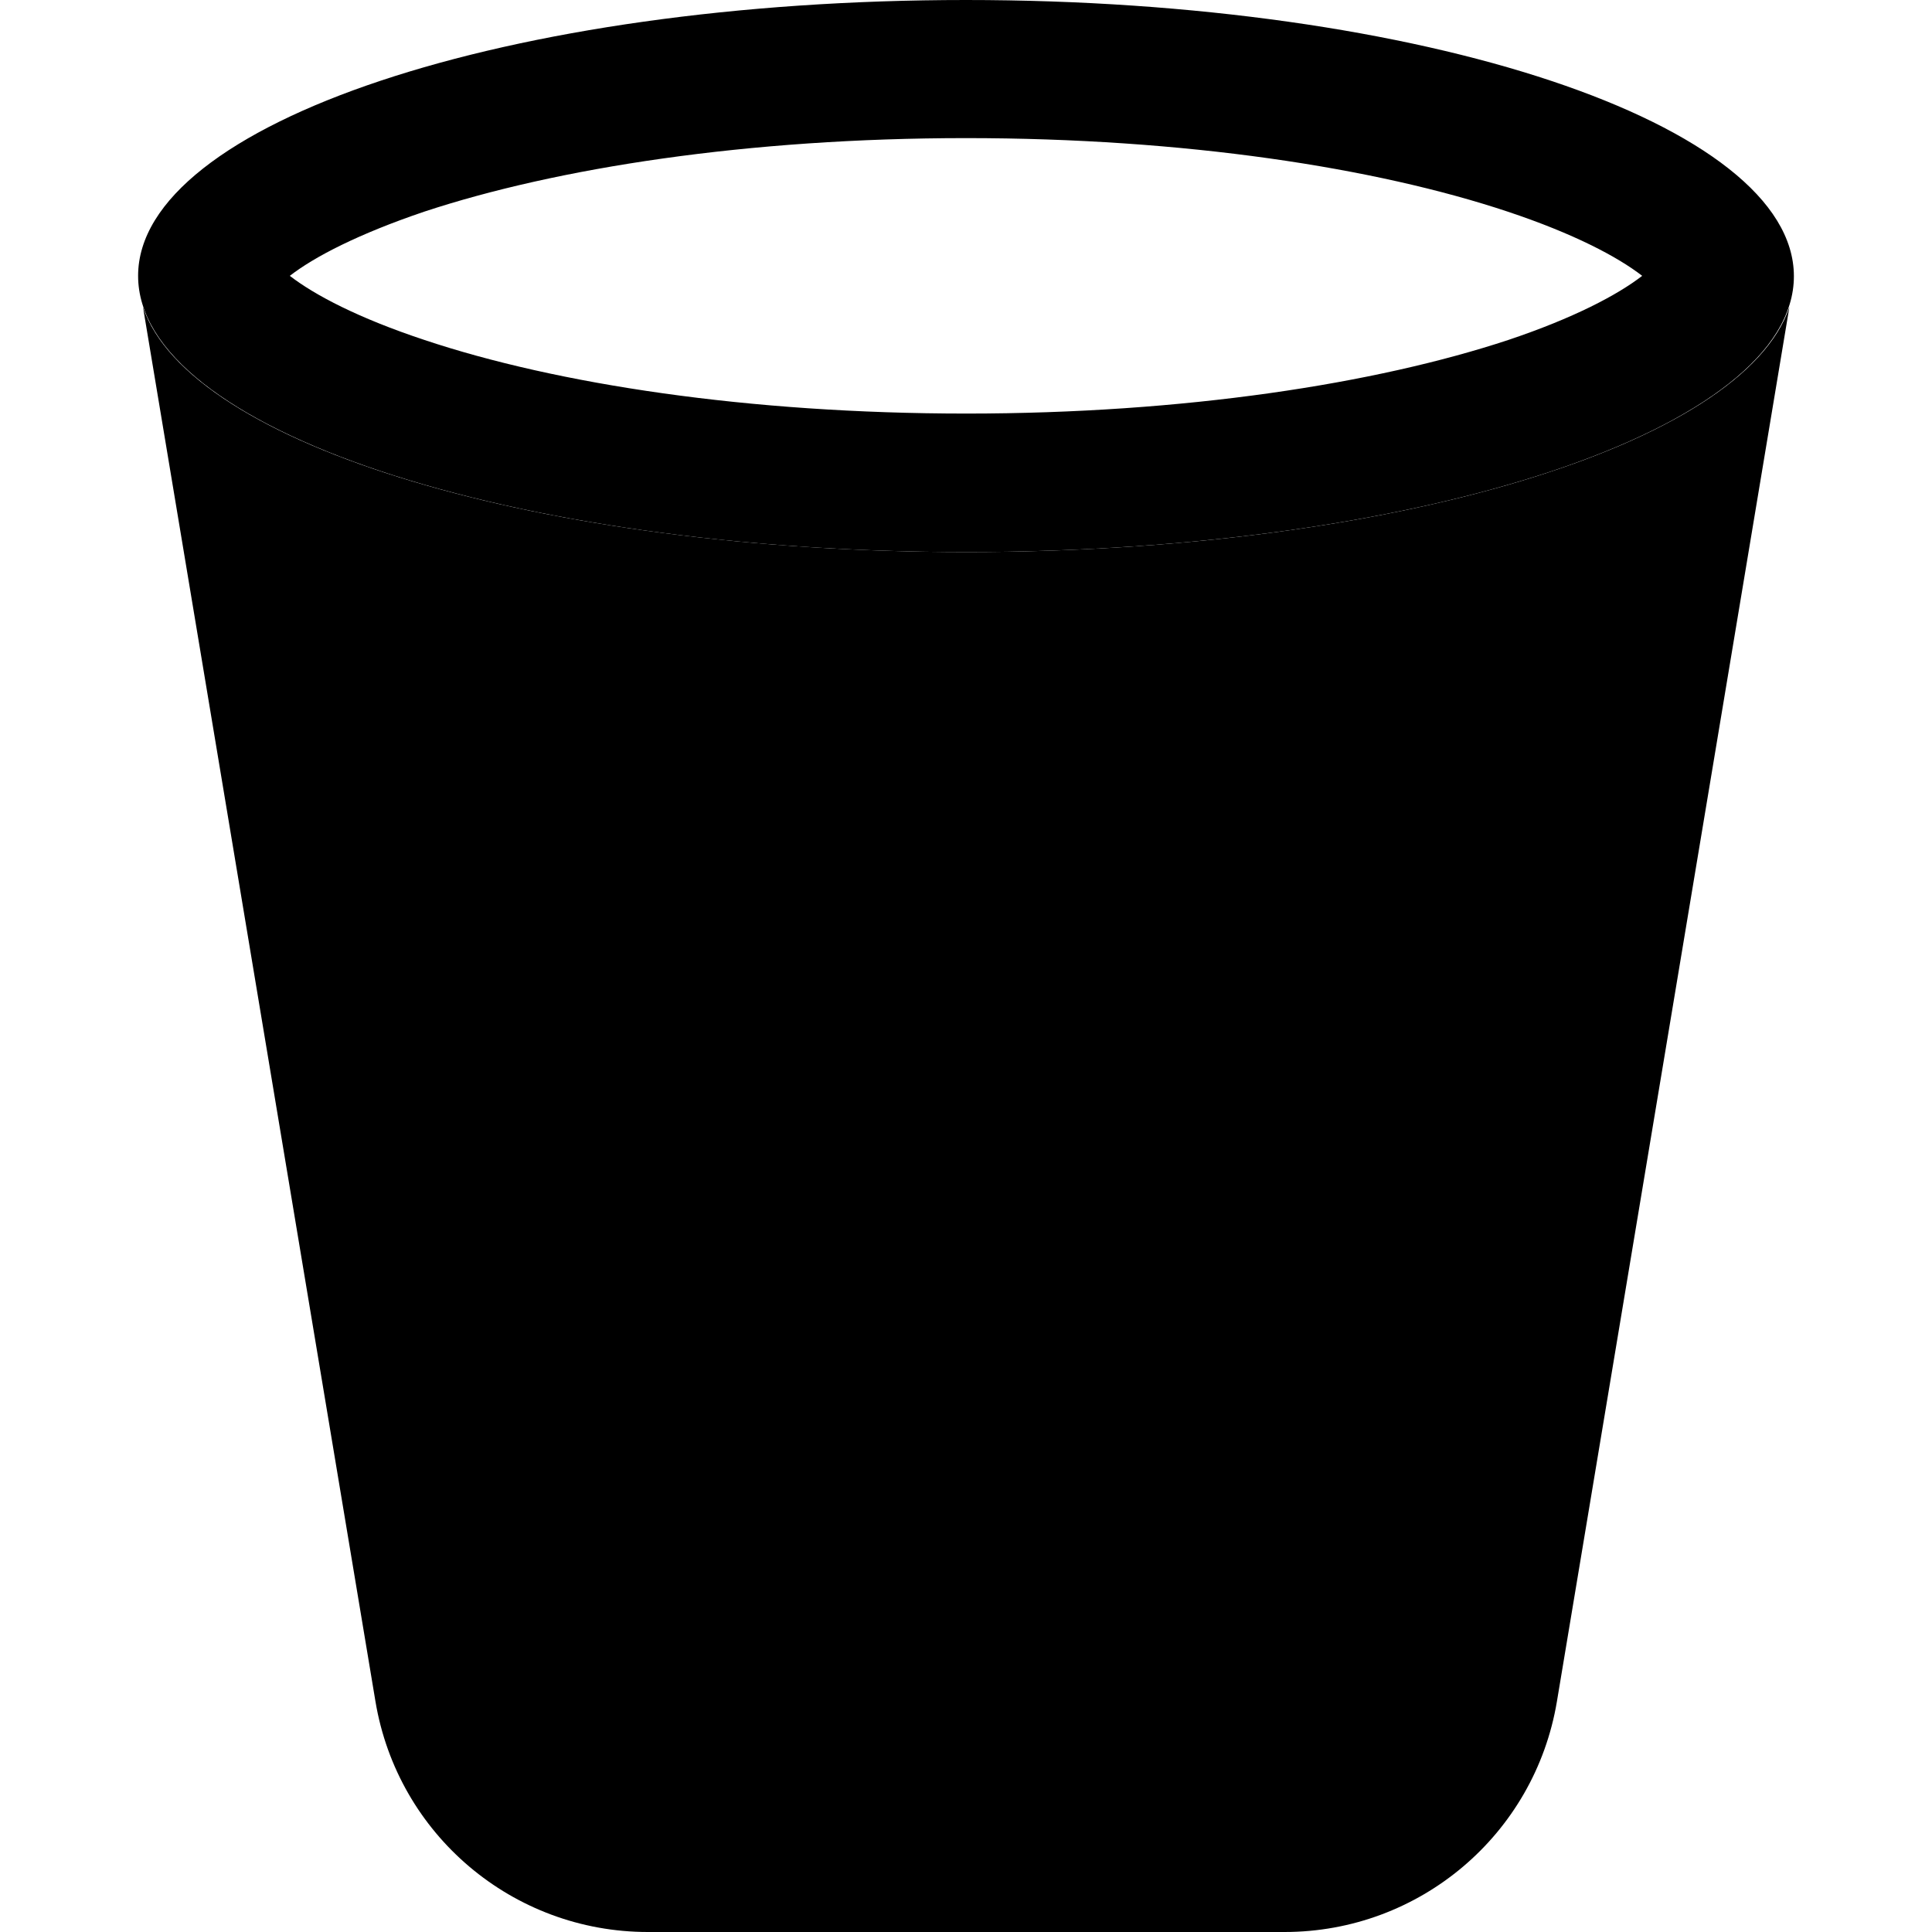
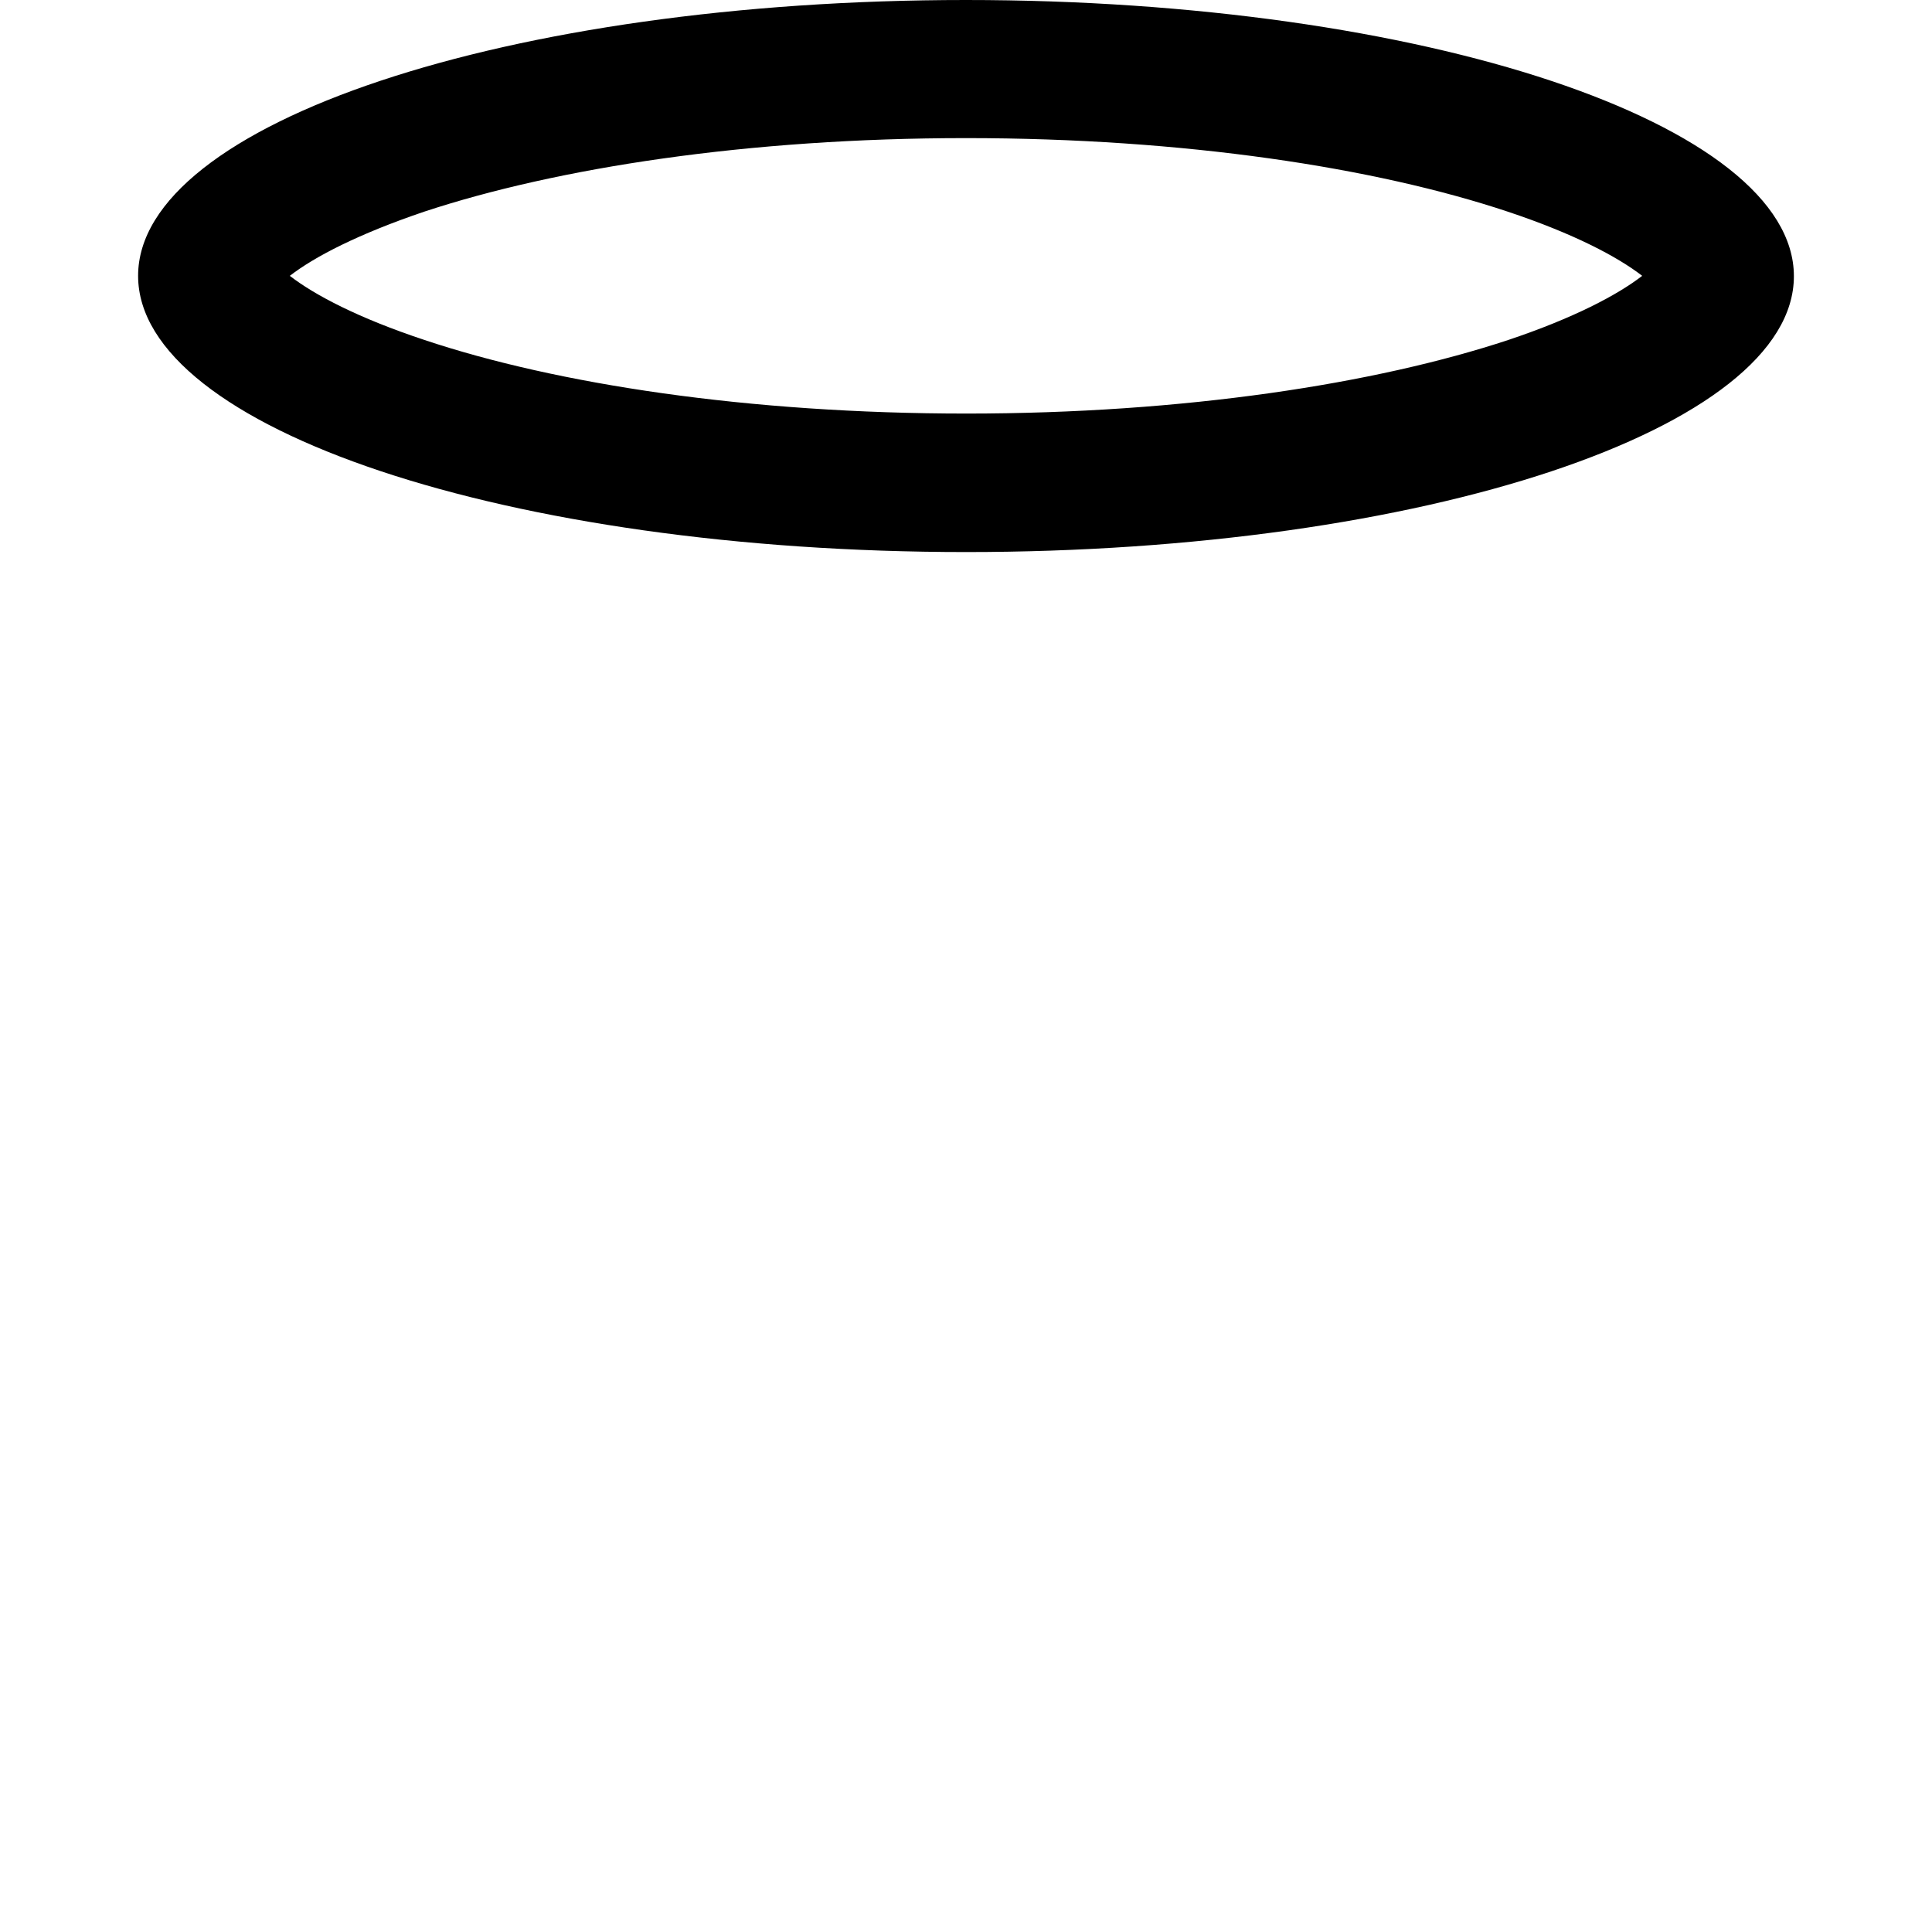
<svg xmlns="http://www.w3.org/2000/svg" version="1.1" id="Layer_1" x="0px" y="0px" viewBox="0 0 512 512" style="enable-background:new 0 0 512 512;" xml:space="preserve">
  <style type="text/css">
	.st0{fill-rule:evenodd;clip-rule:evenodd;}
</style>
  <g>
-     <path d="M37.9,81.4l61.6,369.5c5.9,35.3,36.4,61.1,72.2,61.1h168.7c35.8,0,66.3-25.8,72.2-61.1l61.6-369.5   c-12.3,36.5-105.2,64.9-218.1,64.9C143.1,146.3,50.2,117.9,37.9,81.4z" />
    <path class="st0" d="M435.2,73.1c-6.6-5.1-18.2-11.2-35.6-17C364.5,44.4,313.8,36.6,256,36.6s-108.5,7.9-143.6,19.5   C95,62,83.4,68,76.8,73.1c6.6,5.1,18.2,11.2,35.7,17c35,11.7,85.8,19.5,143.6,19.5s108.5-7.9,143.6-19.5   C417,84.3,428.6,78.2,435.2,73.1L435.2,73.1z M256,146.3c121.2,0,219.4-32.7,219.4-73.1S377.2,0,256,0S36.6,32.7,36.6,73.1   S134.8,146.3,256,146.3z" />
  </g>
</svg>